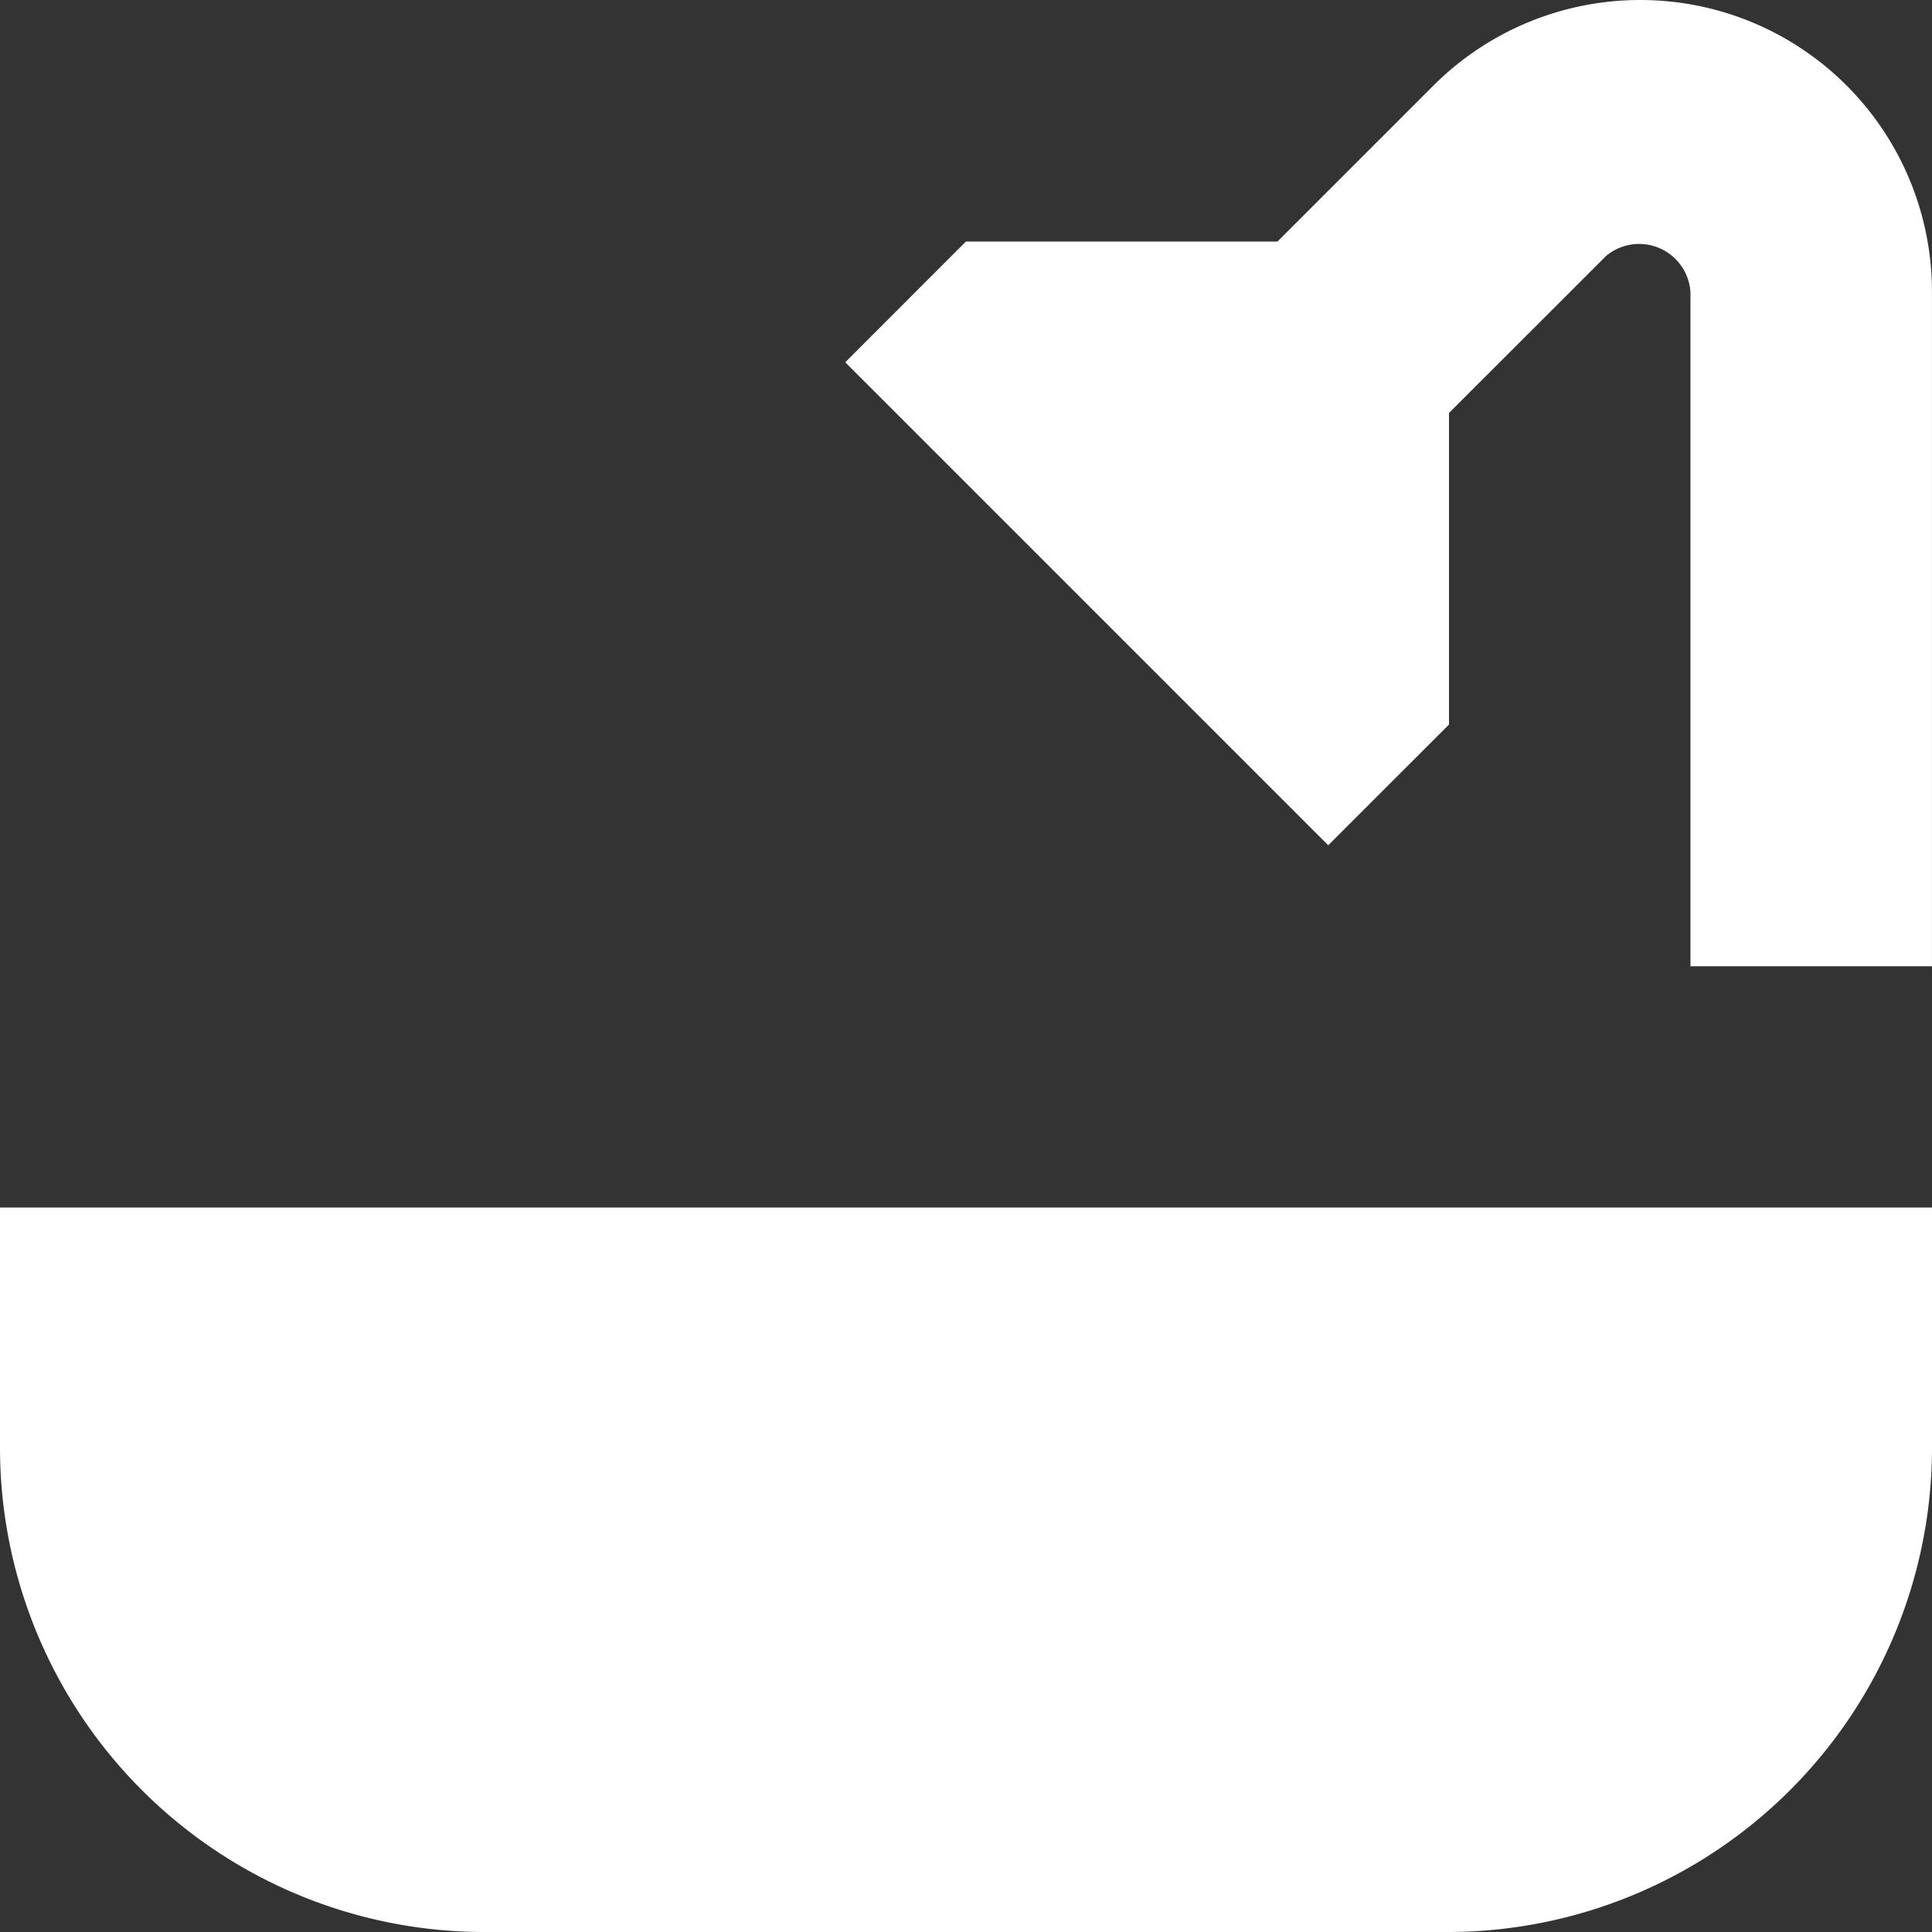
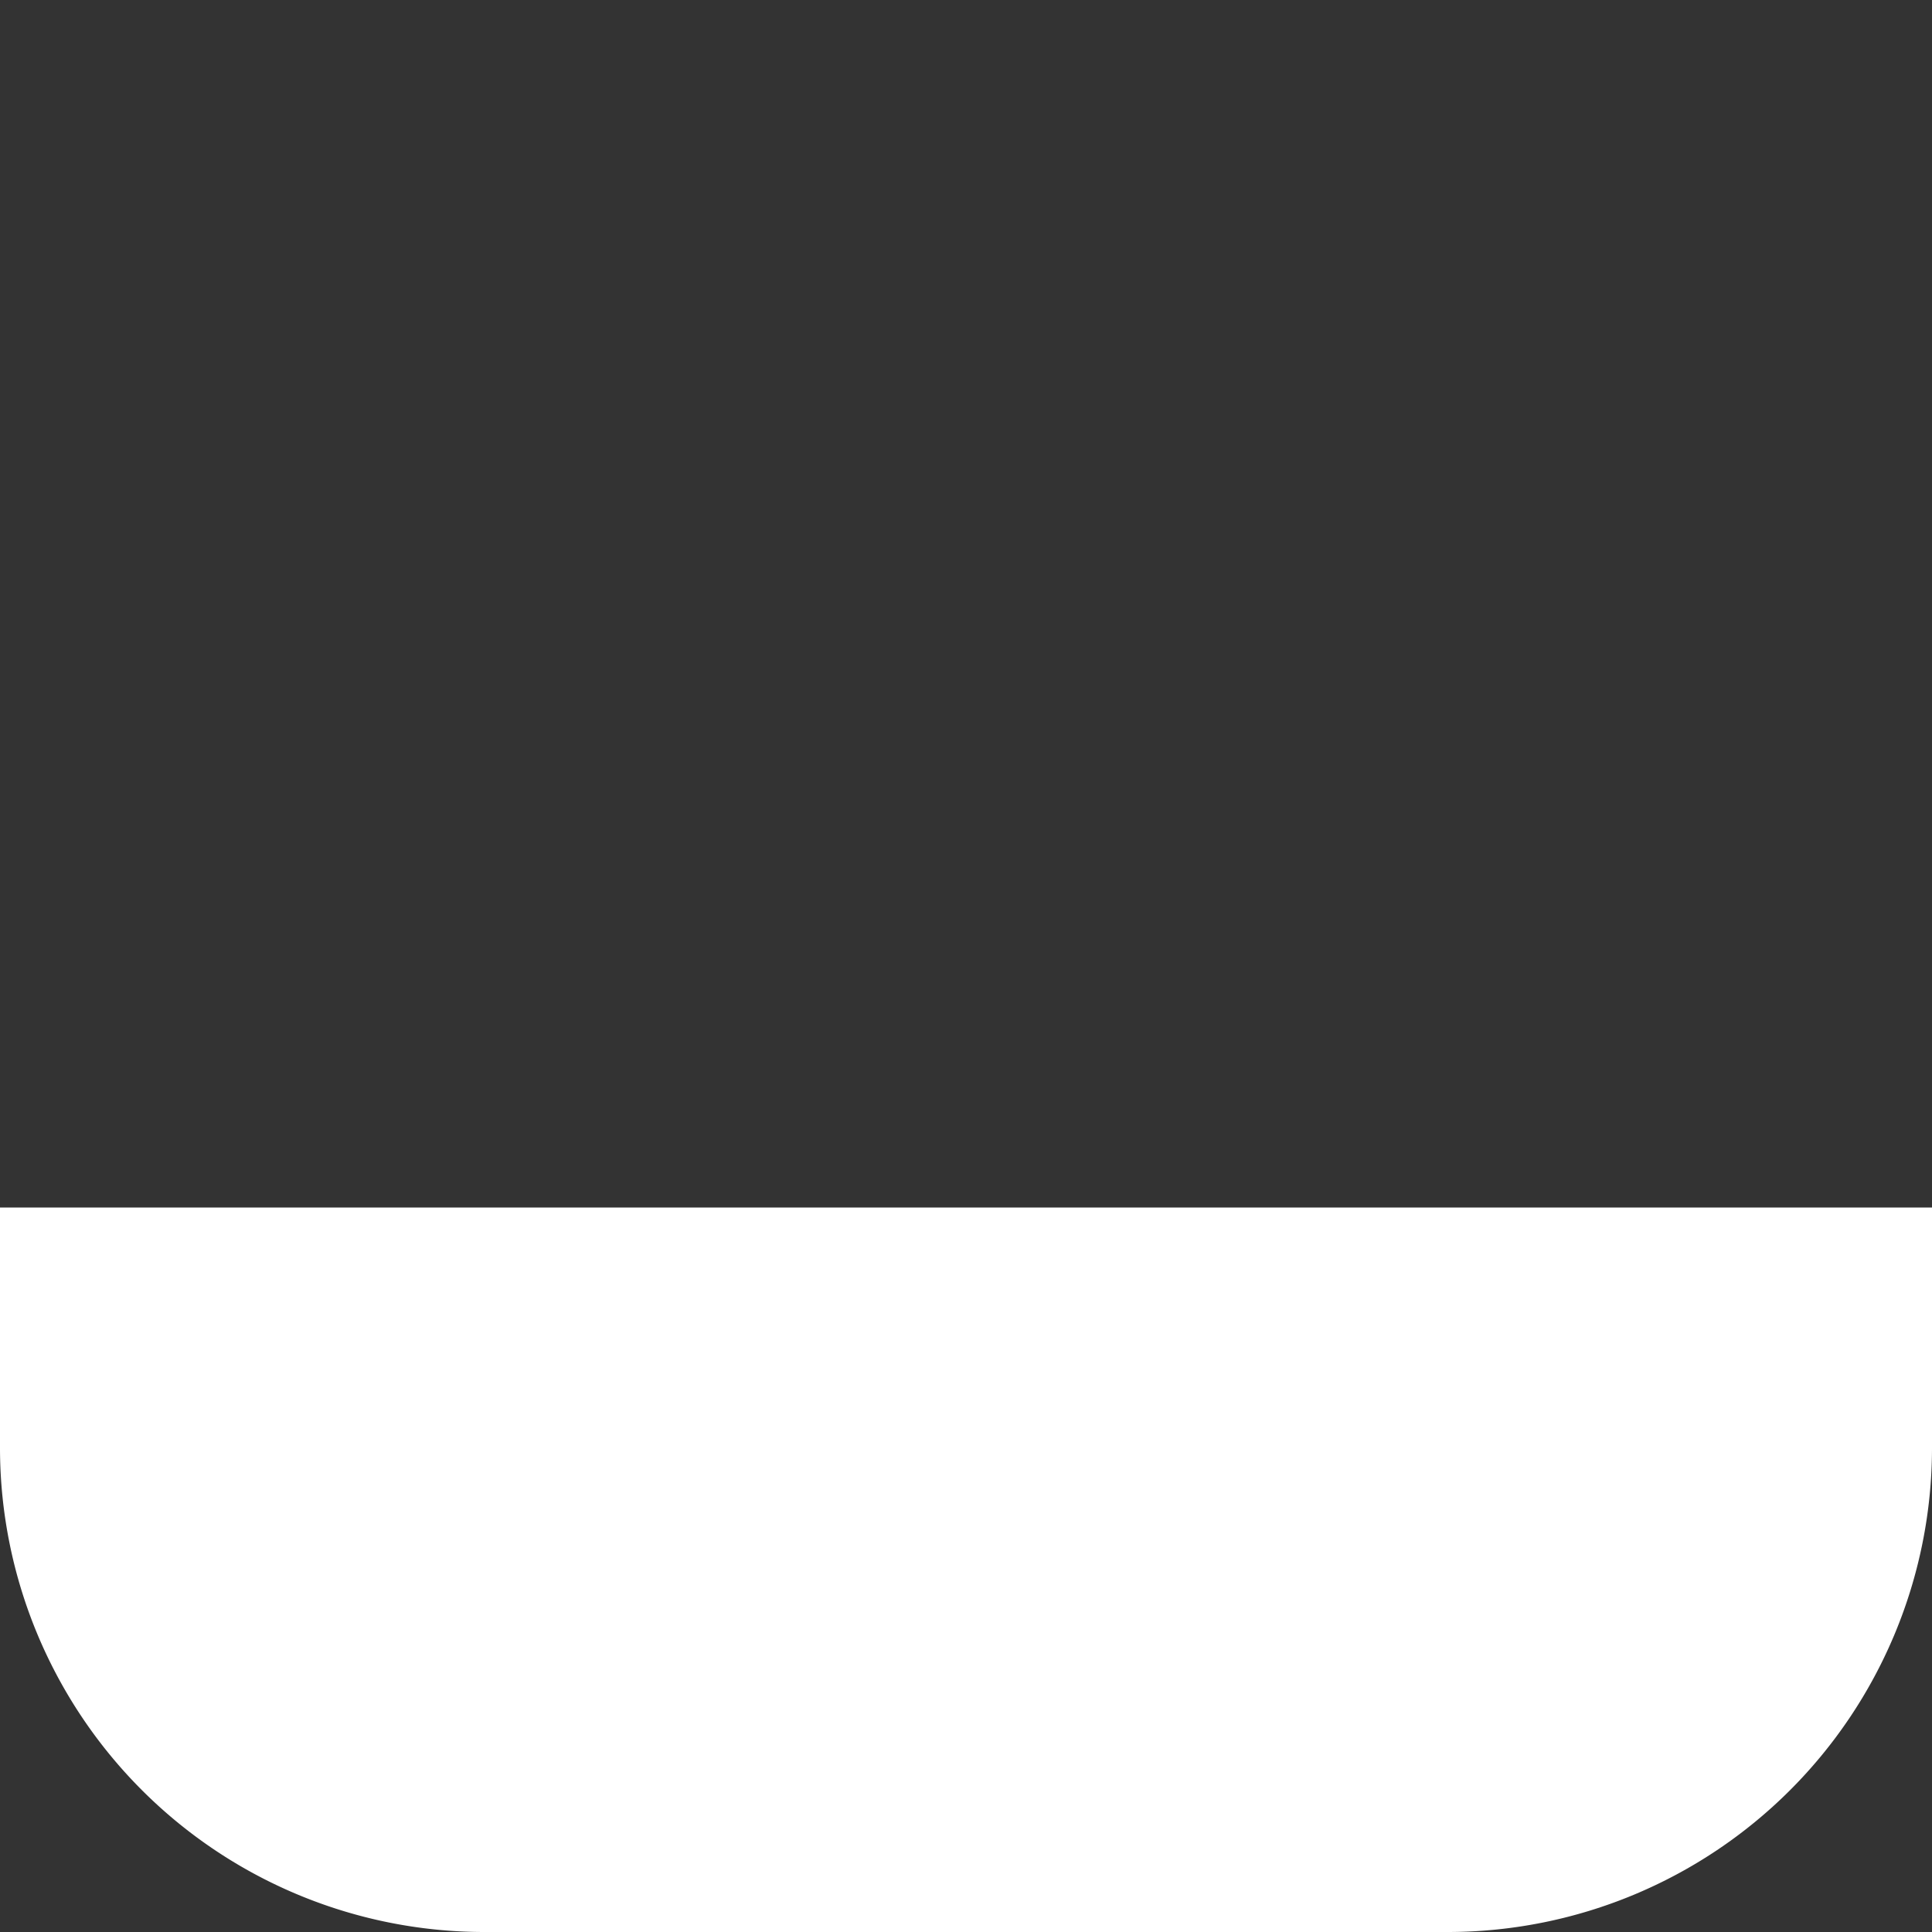
<svg xmlns="http://www.w3.org/2000/svg" width="43" height="43" viewBox="0 0 43 43">
  <rect x="0" y="0" width="43" height="43" fill="#333333" stroke="none" />
  <g transform="translate(-1306 -1767)">
    <g transform="translate(1306 1767)">
      <path d="M0,55.375a10.782,10.782,0,0,0,10.75,10.75h21.5A10.782,10.782,0,0,0,43,55.375V50H0Z" transform="translate(0 -23.125)" fill="#fff" />
-       <path d="M52.684,0a6.512,6.512,0,0,0-4.569,1.881L44.621,5.375H37.687L35,8.063l10.75,10.75,2.688-2.687V9.191L51.931,5.7a1.144,1.144,0,0,1,1.881.806v15h5.375V6.5A6.492,6.492,0,0,0,52.684,0Z" transform="translate(-16.188)" fill="#fff" />
    </g>
  </g>
</svg>